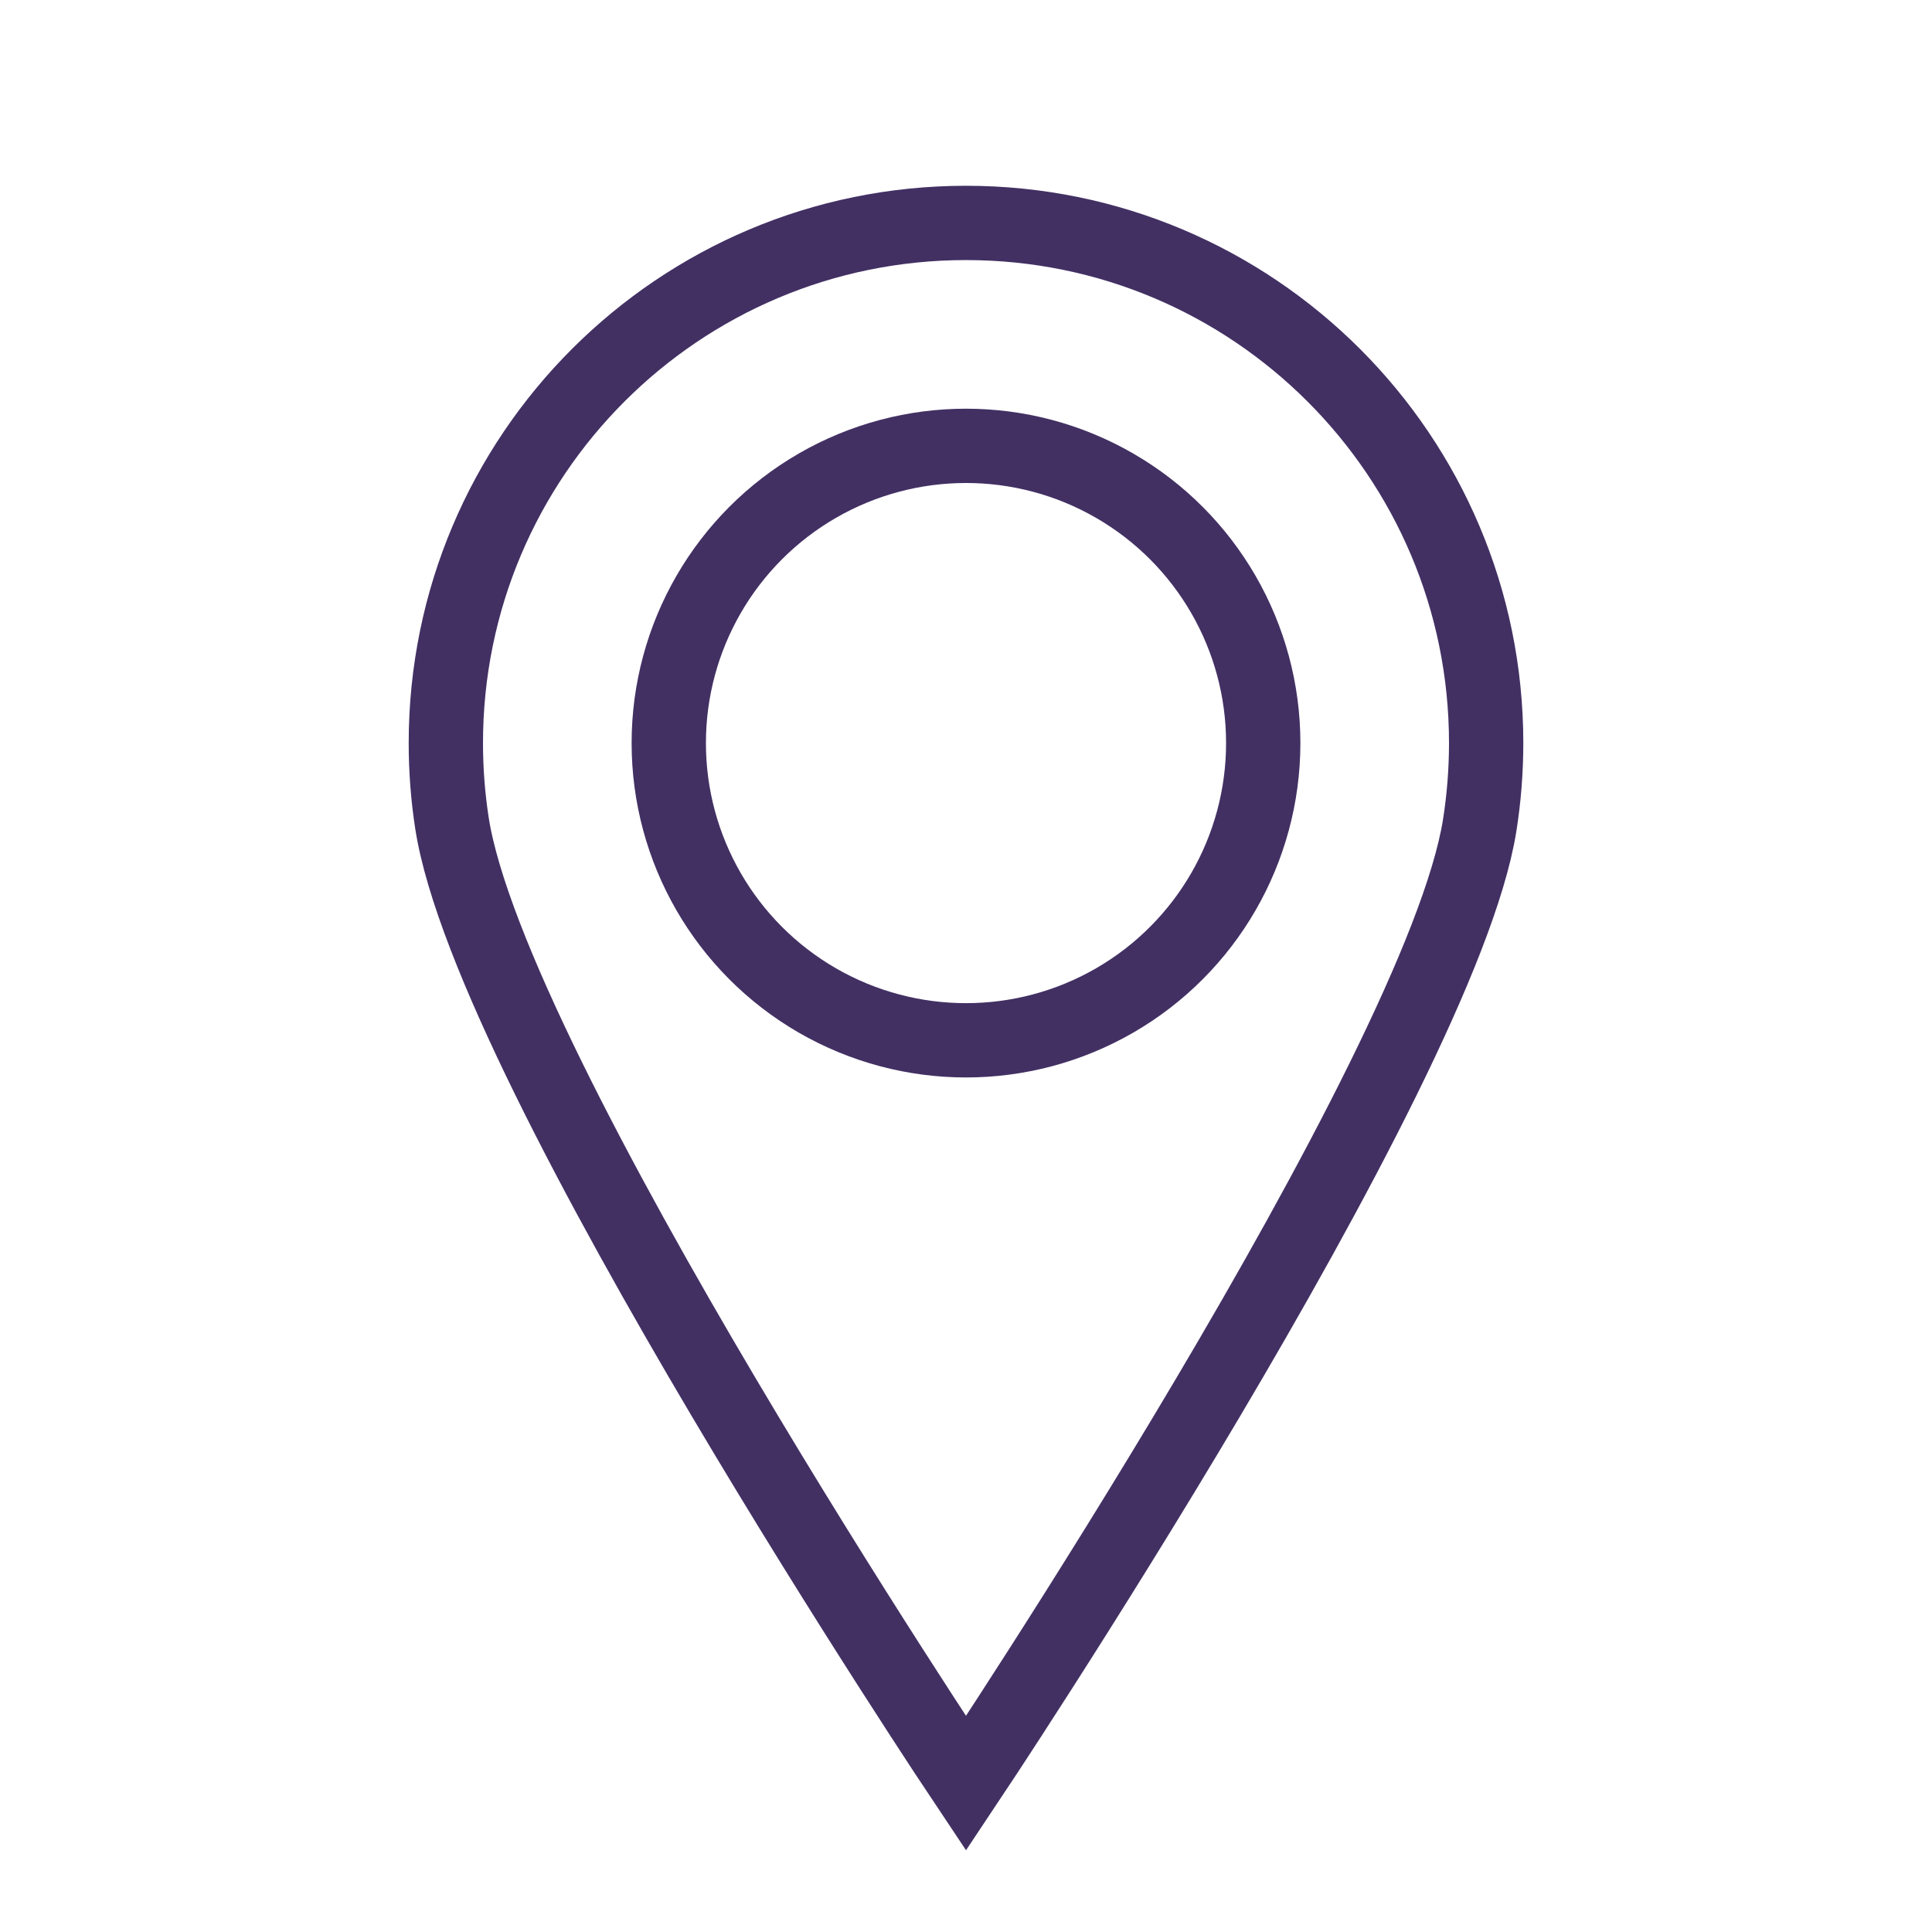
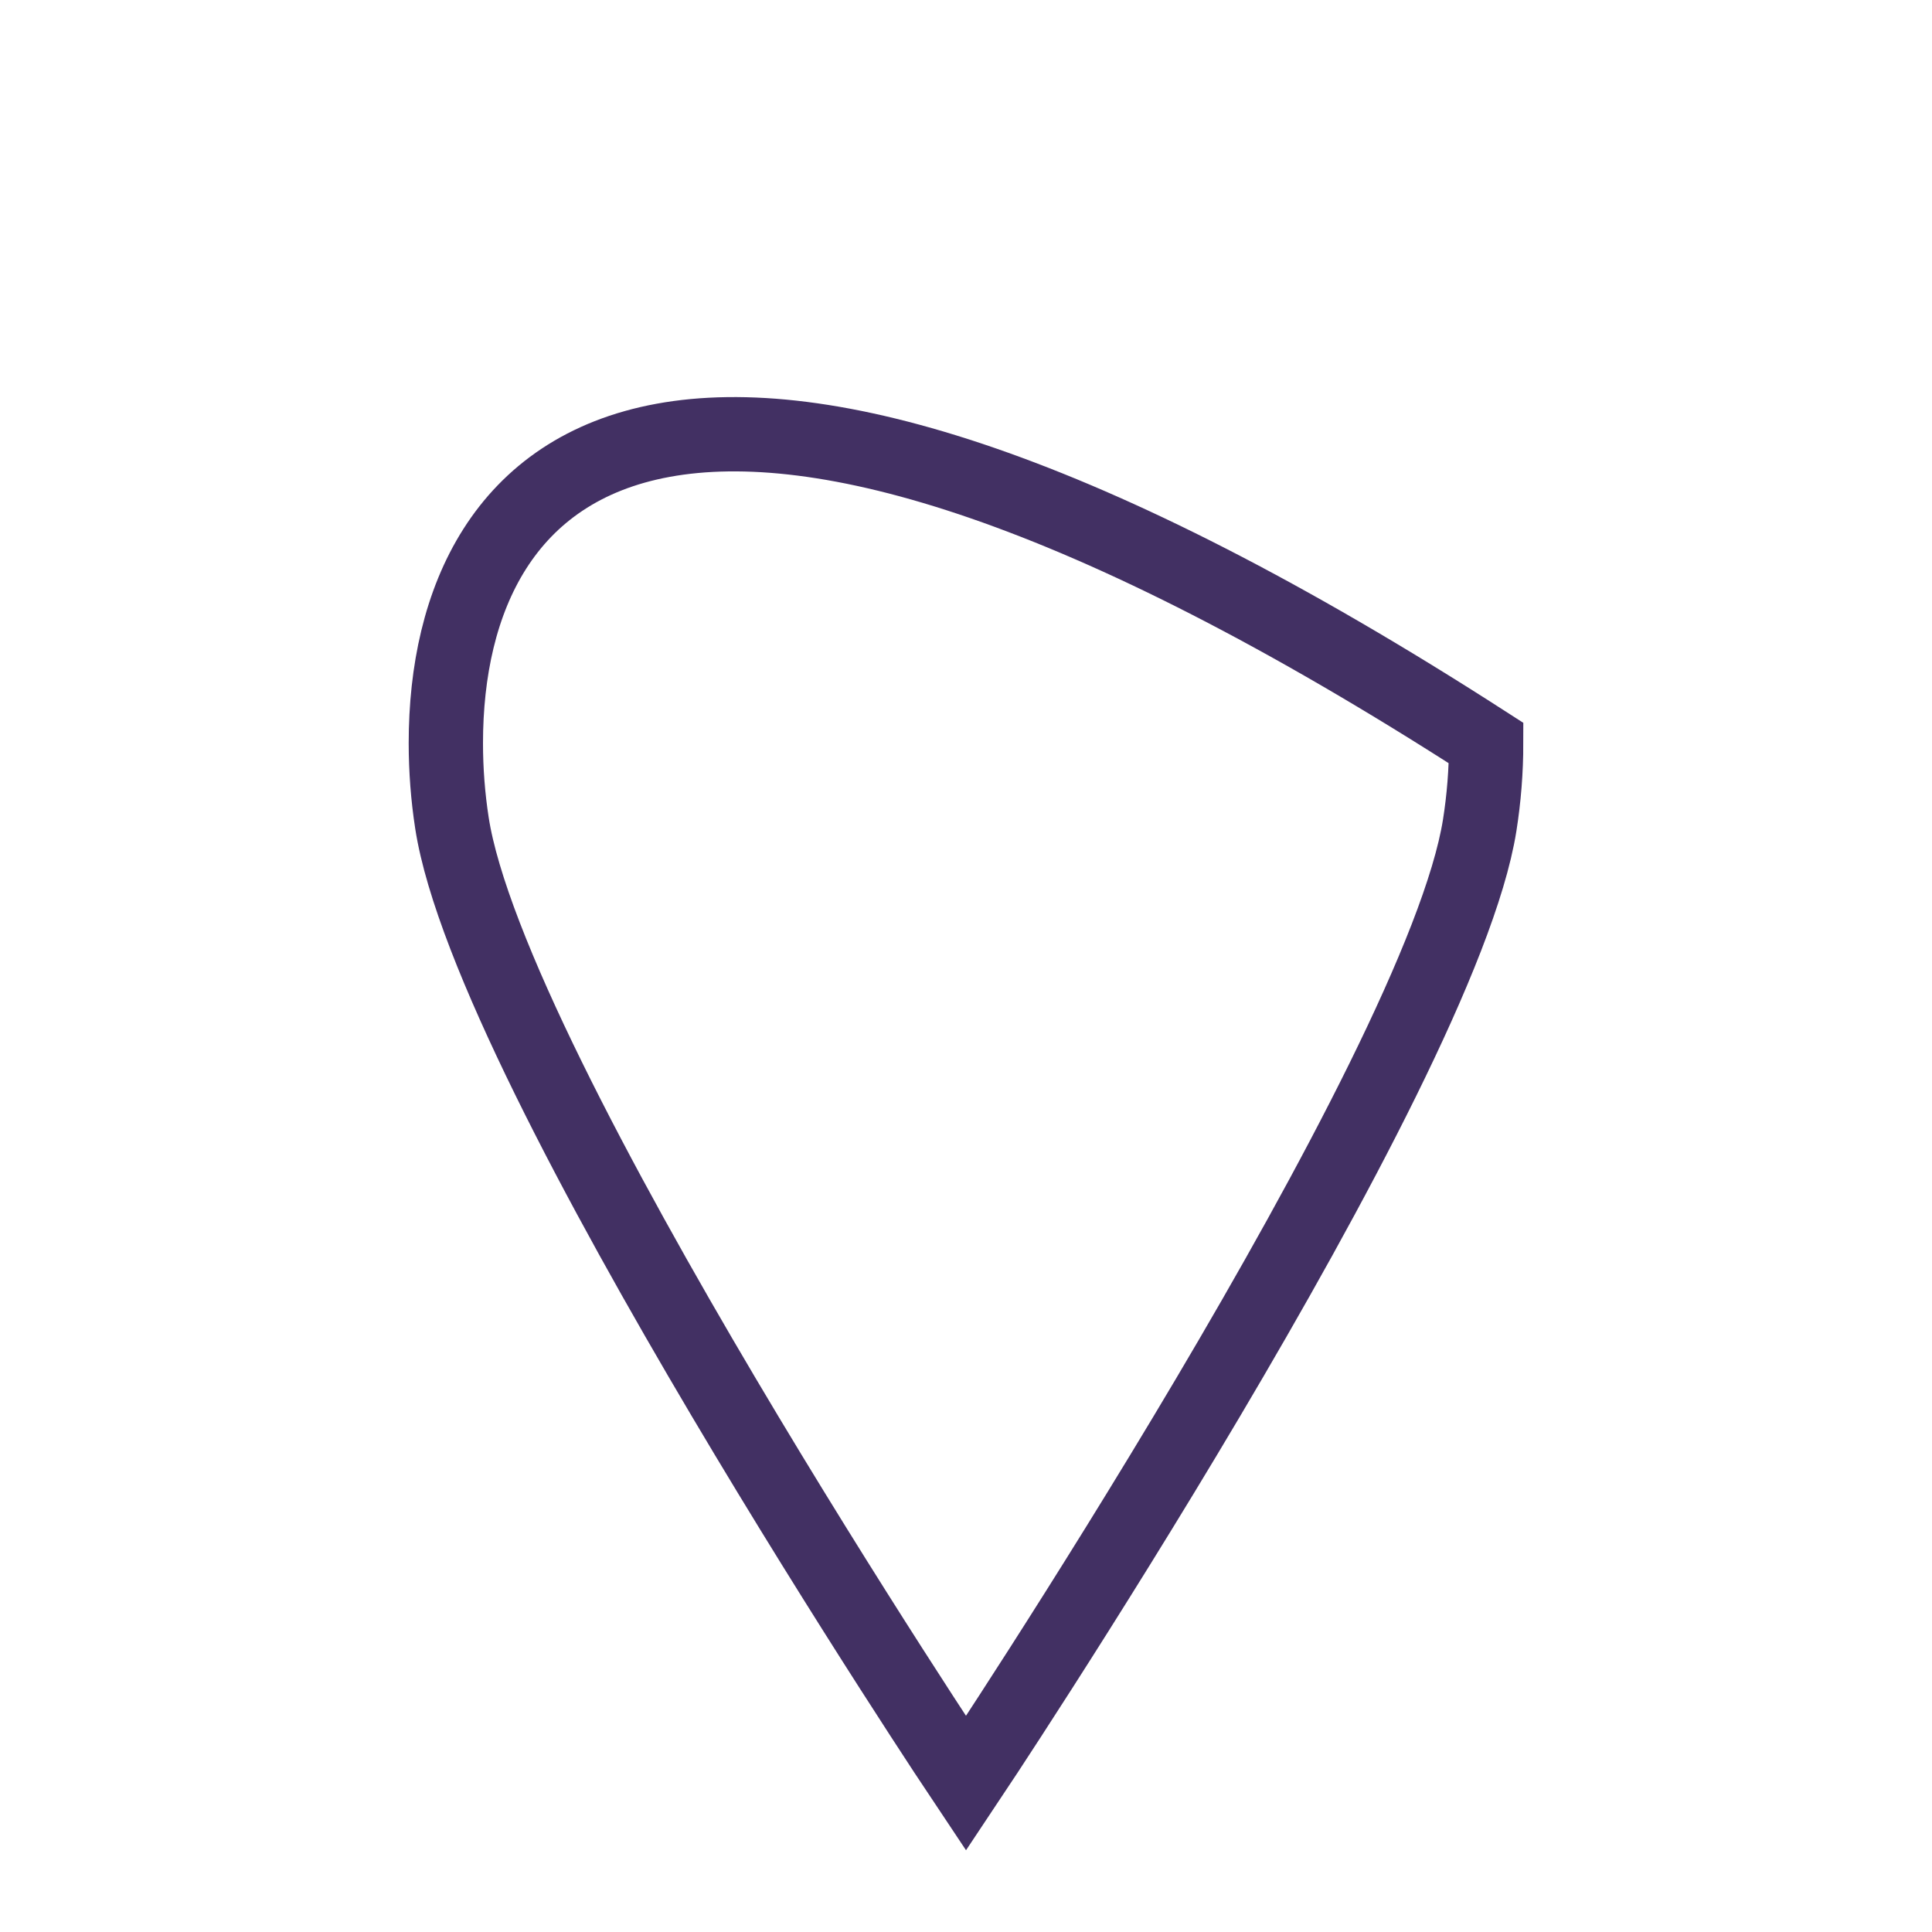
<svg xmlns="http://www.w3.org/2000/svg" width="26px" height="26px" viewBox="0 0 26 26" version="1.1">
  <title>ADF7489D-CF5C-4928-A9FB-20B0D8DFB430</title>
  <desc>Created with sketchtool.</desc>
  <defs />
  <g id="main-views" stroke="none" stroke-width="1" fill="none" fill-rule="evenodd">
    <g id="pin-icon-copy-4" stroke="#423063">
-       <circle id="Oval" cx="13" cy="10" r="4" />
-       <path d="M13,24 C13,24 19.382,14.447 19.913,11.107 C19.97,10.747 20,10.377 20,10 C20,6.134 16.866,3 13,3 C9.134,3 6,6.134 6,10 C6,10.365 6.028,10.724 6.082,11.075 C6.599,14.43 13,24 13,24 Z" id="Oval-Copy" />
+       <path d="M13,24 C13,24 19.382,14.447 19.913,11.107 C19.97,10.747 20,10.377 20,10 C9.134,3 6,6.134 6,10 C6,10.365 6.028,10.724 6.082,11.075 C6.599,14.43 13,24 13,24 Z" id="Oval-Copy" />
    </g>
  </g>
</svg>